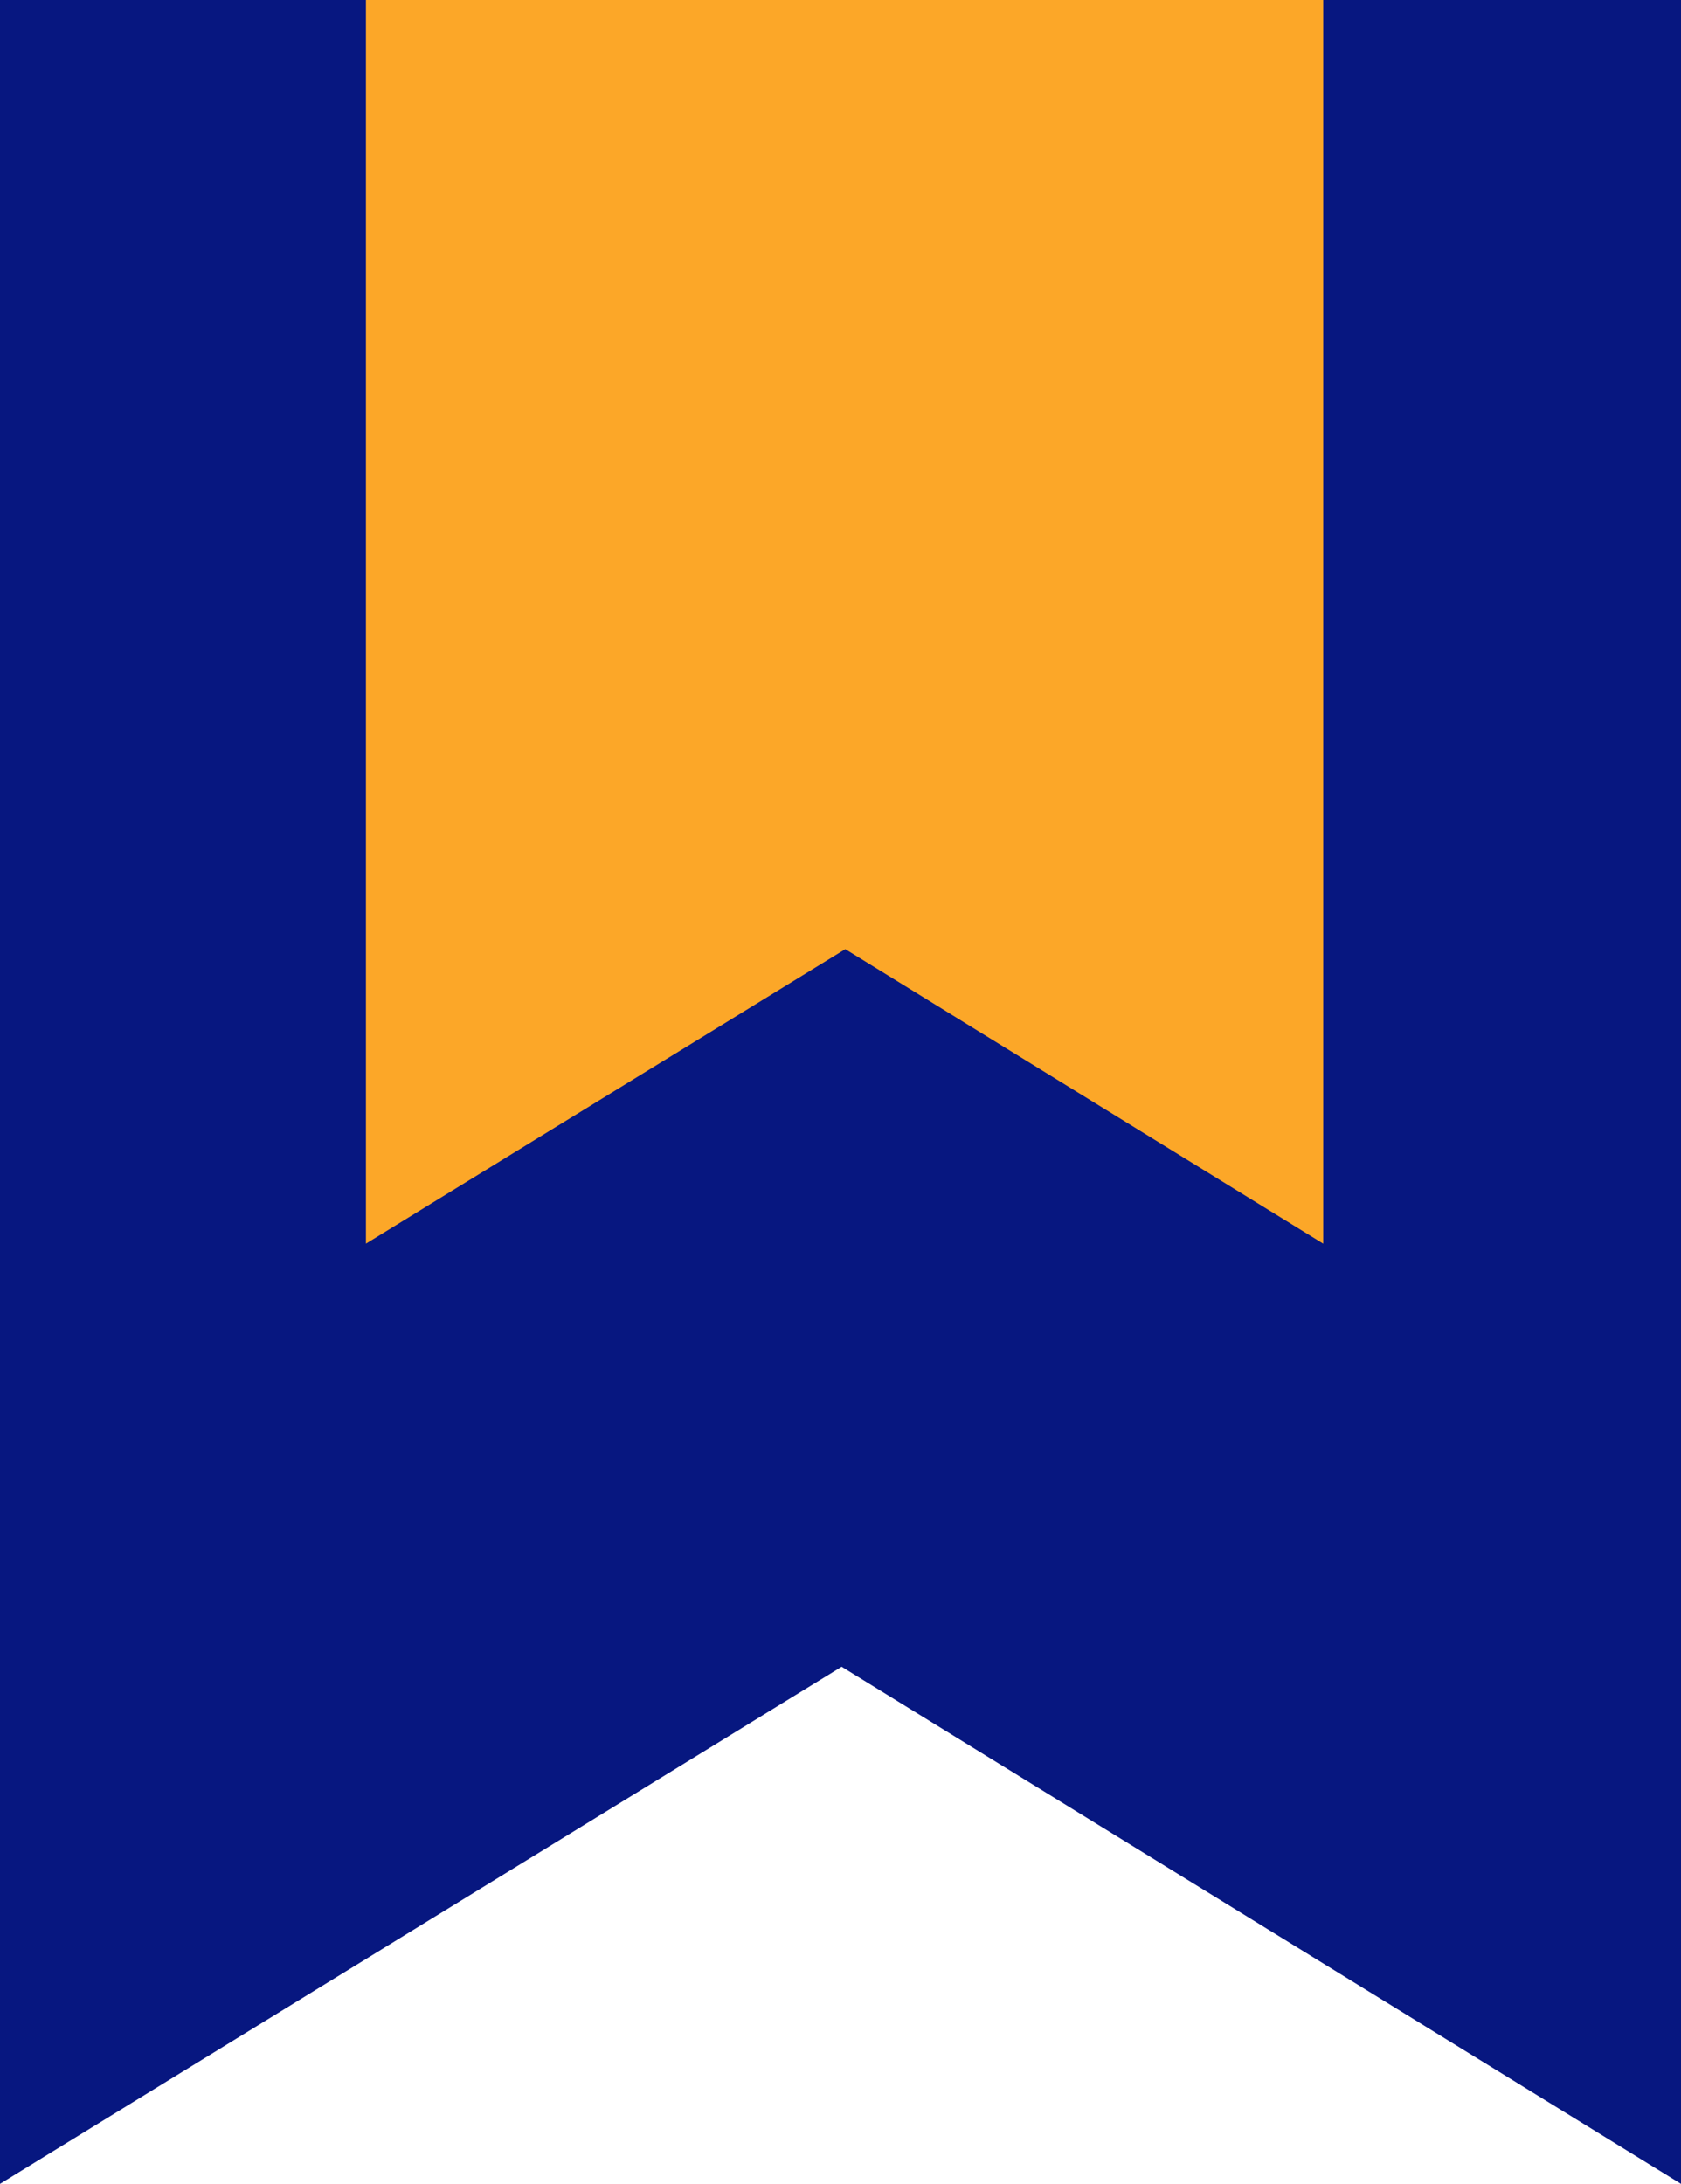
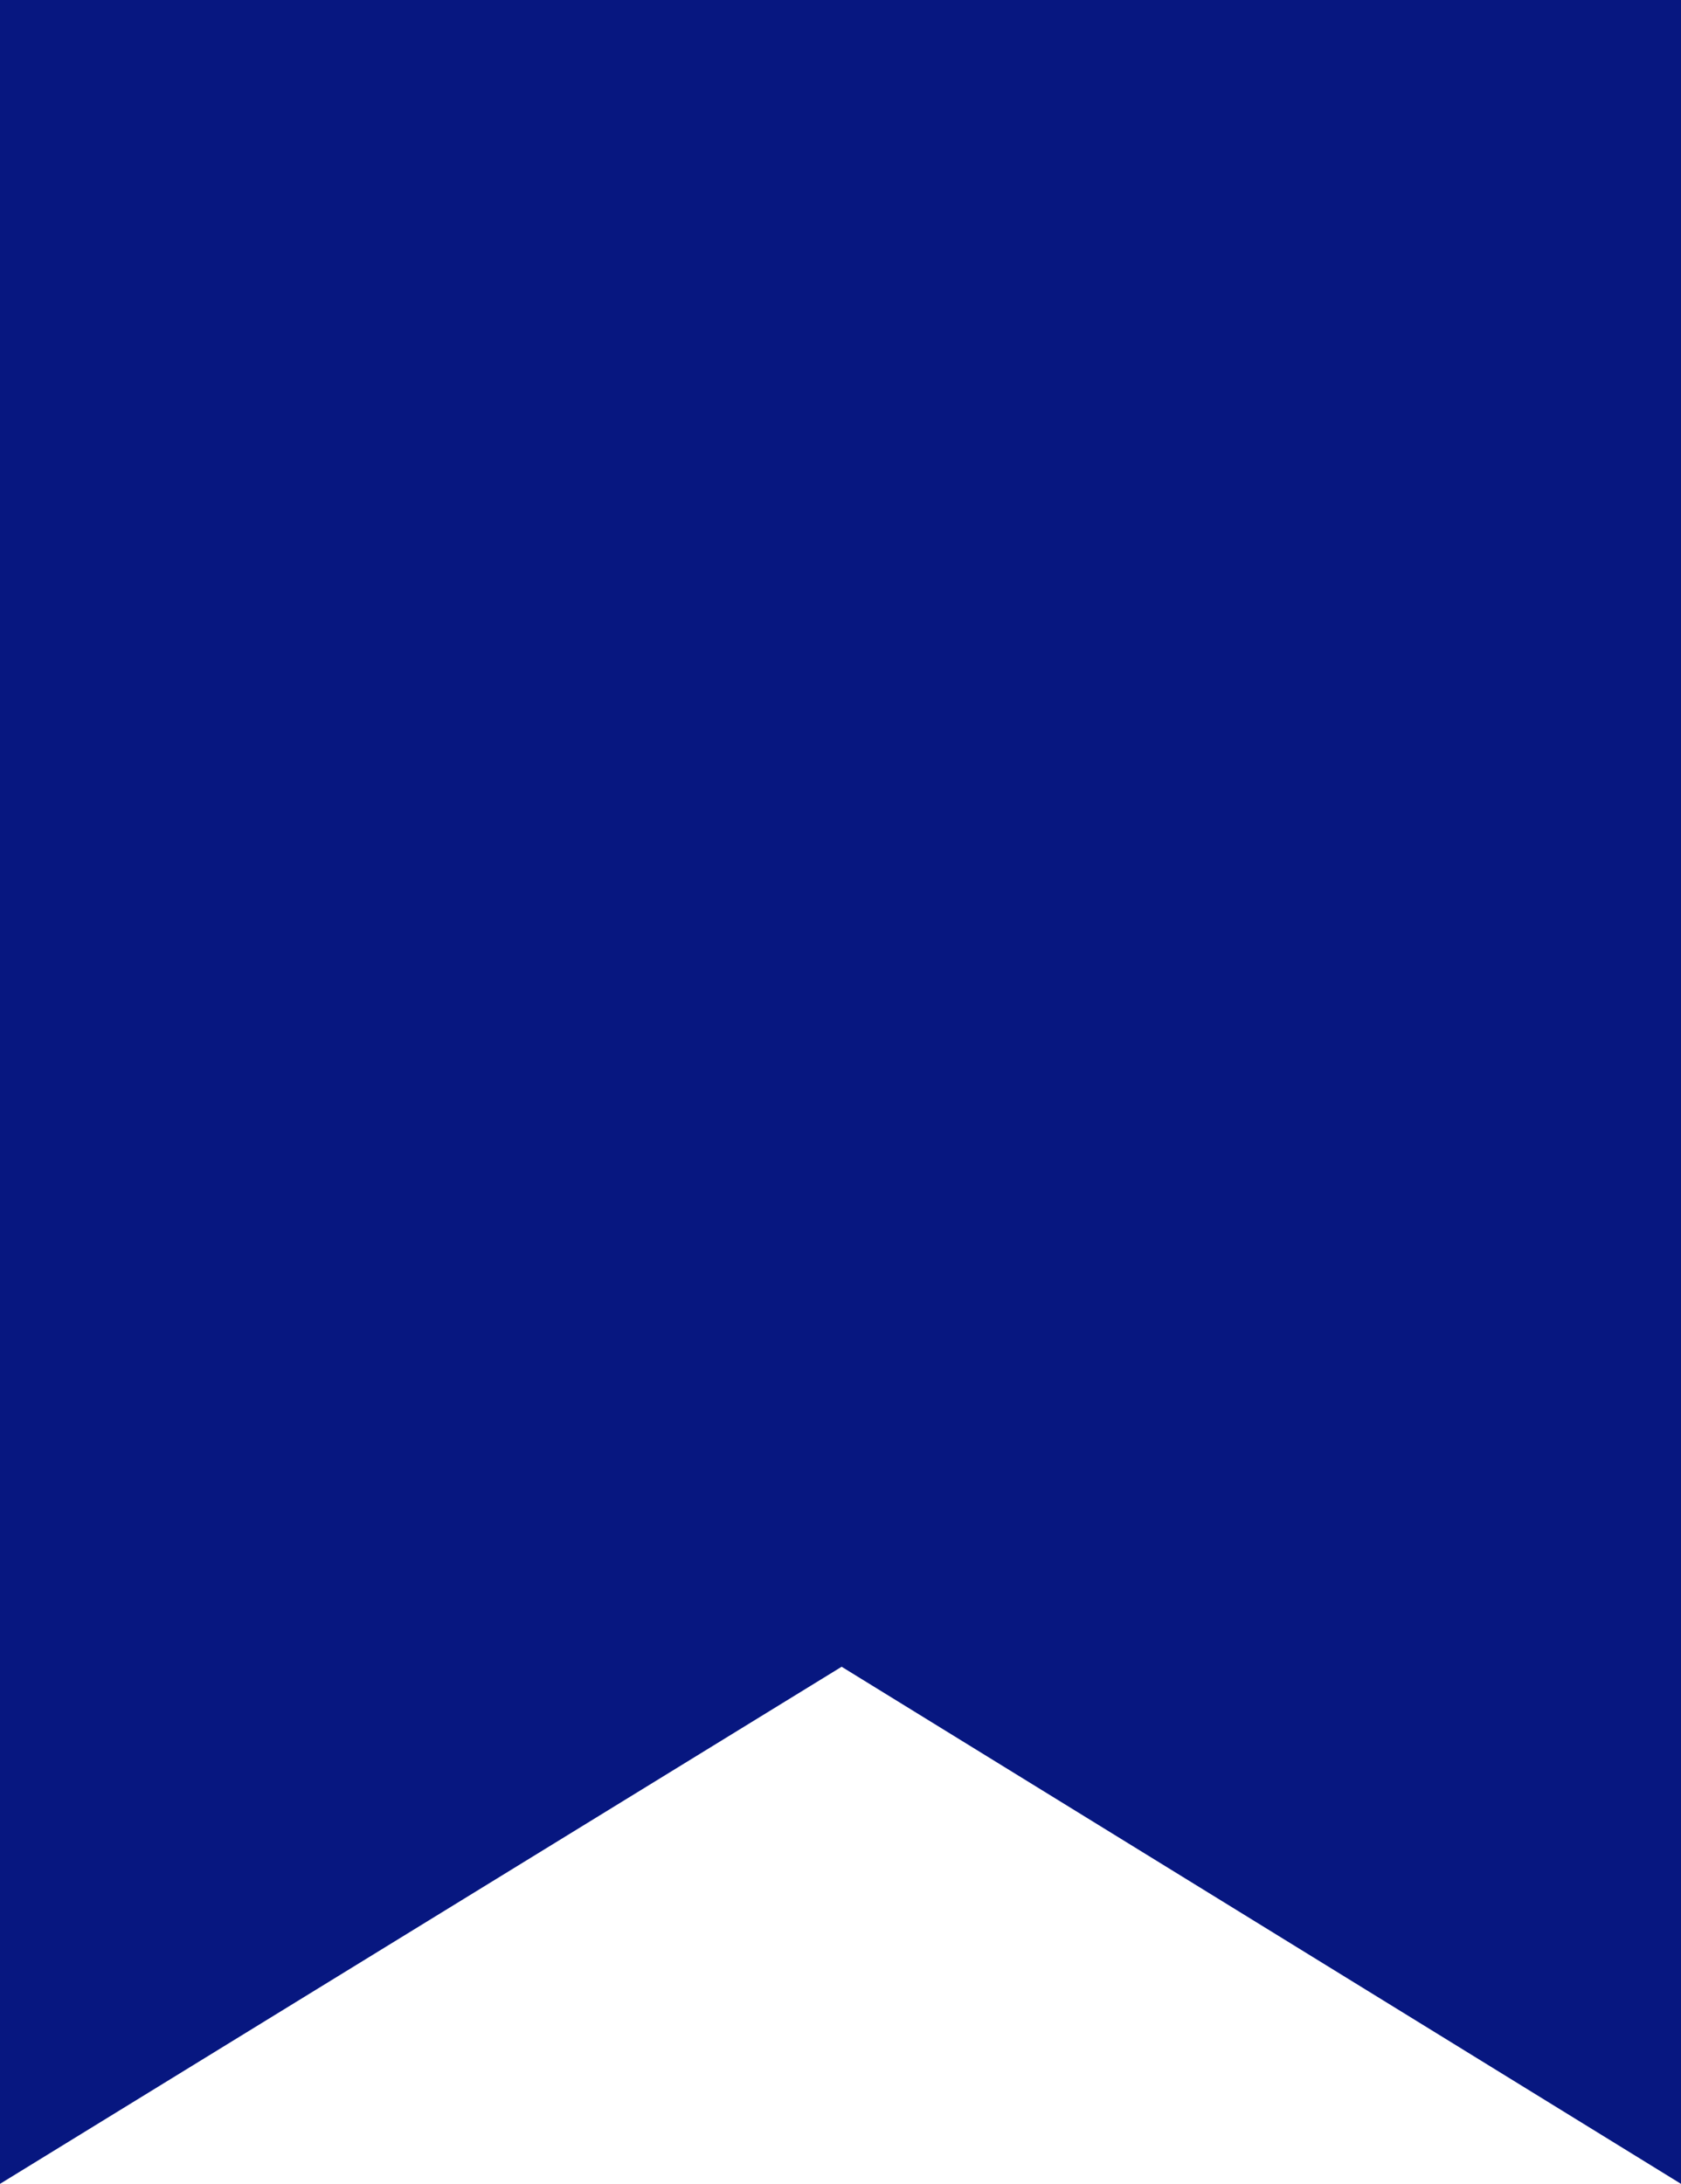
<svg xmlns="http://www.w3.org/2000/svg" width="41.344" height="53.694" viewBox="0 0 41.344 53.694">
  <g transform="translate(-403 -1873.319)">
    <path d="M0,0H41.344V53.694L20.7,40.98,0,53.694Z" transform="translate(403 1873.319)" fill="#071780" />
-     <path d="M0,0H23.544V30.577L11.79,23.337,0,30.577Z" transform="translate(412 1873.319)" fill="#fca728" />
  </g>
</svg>